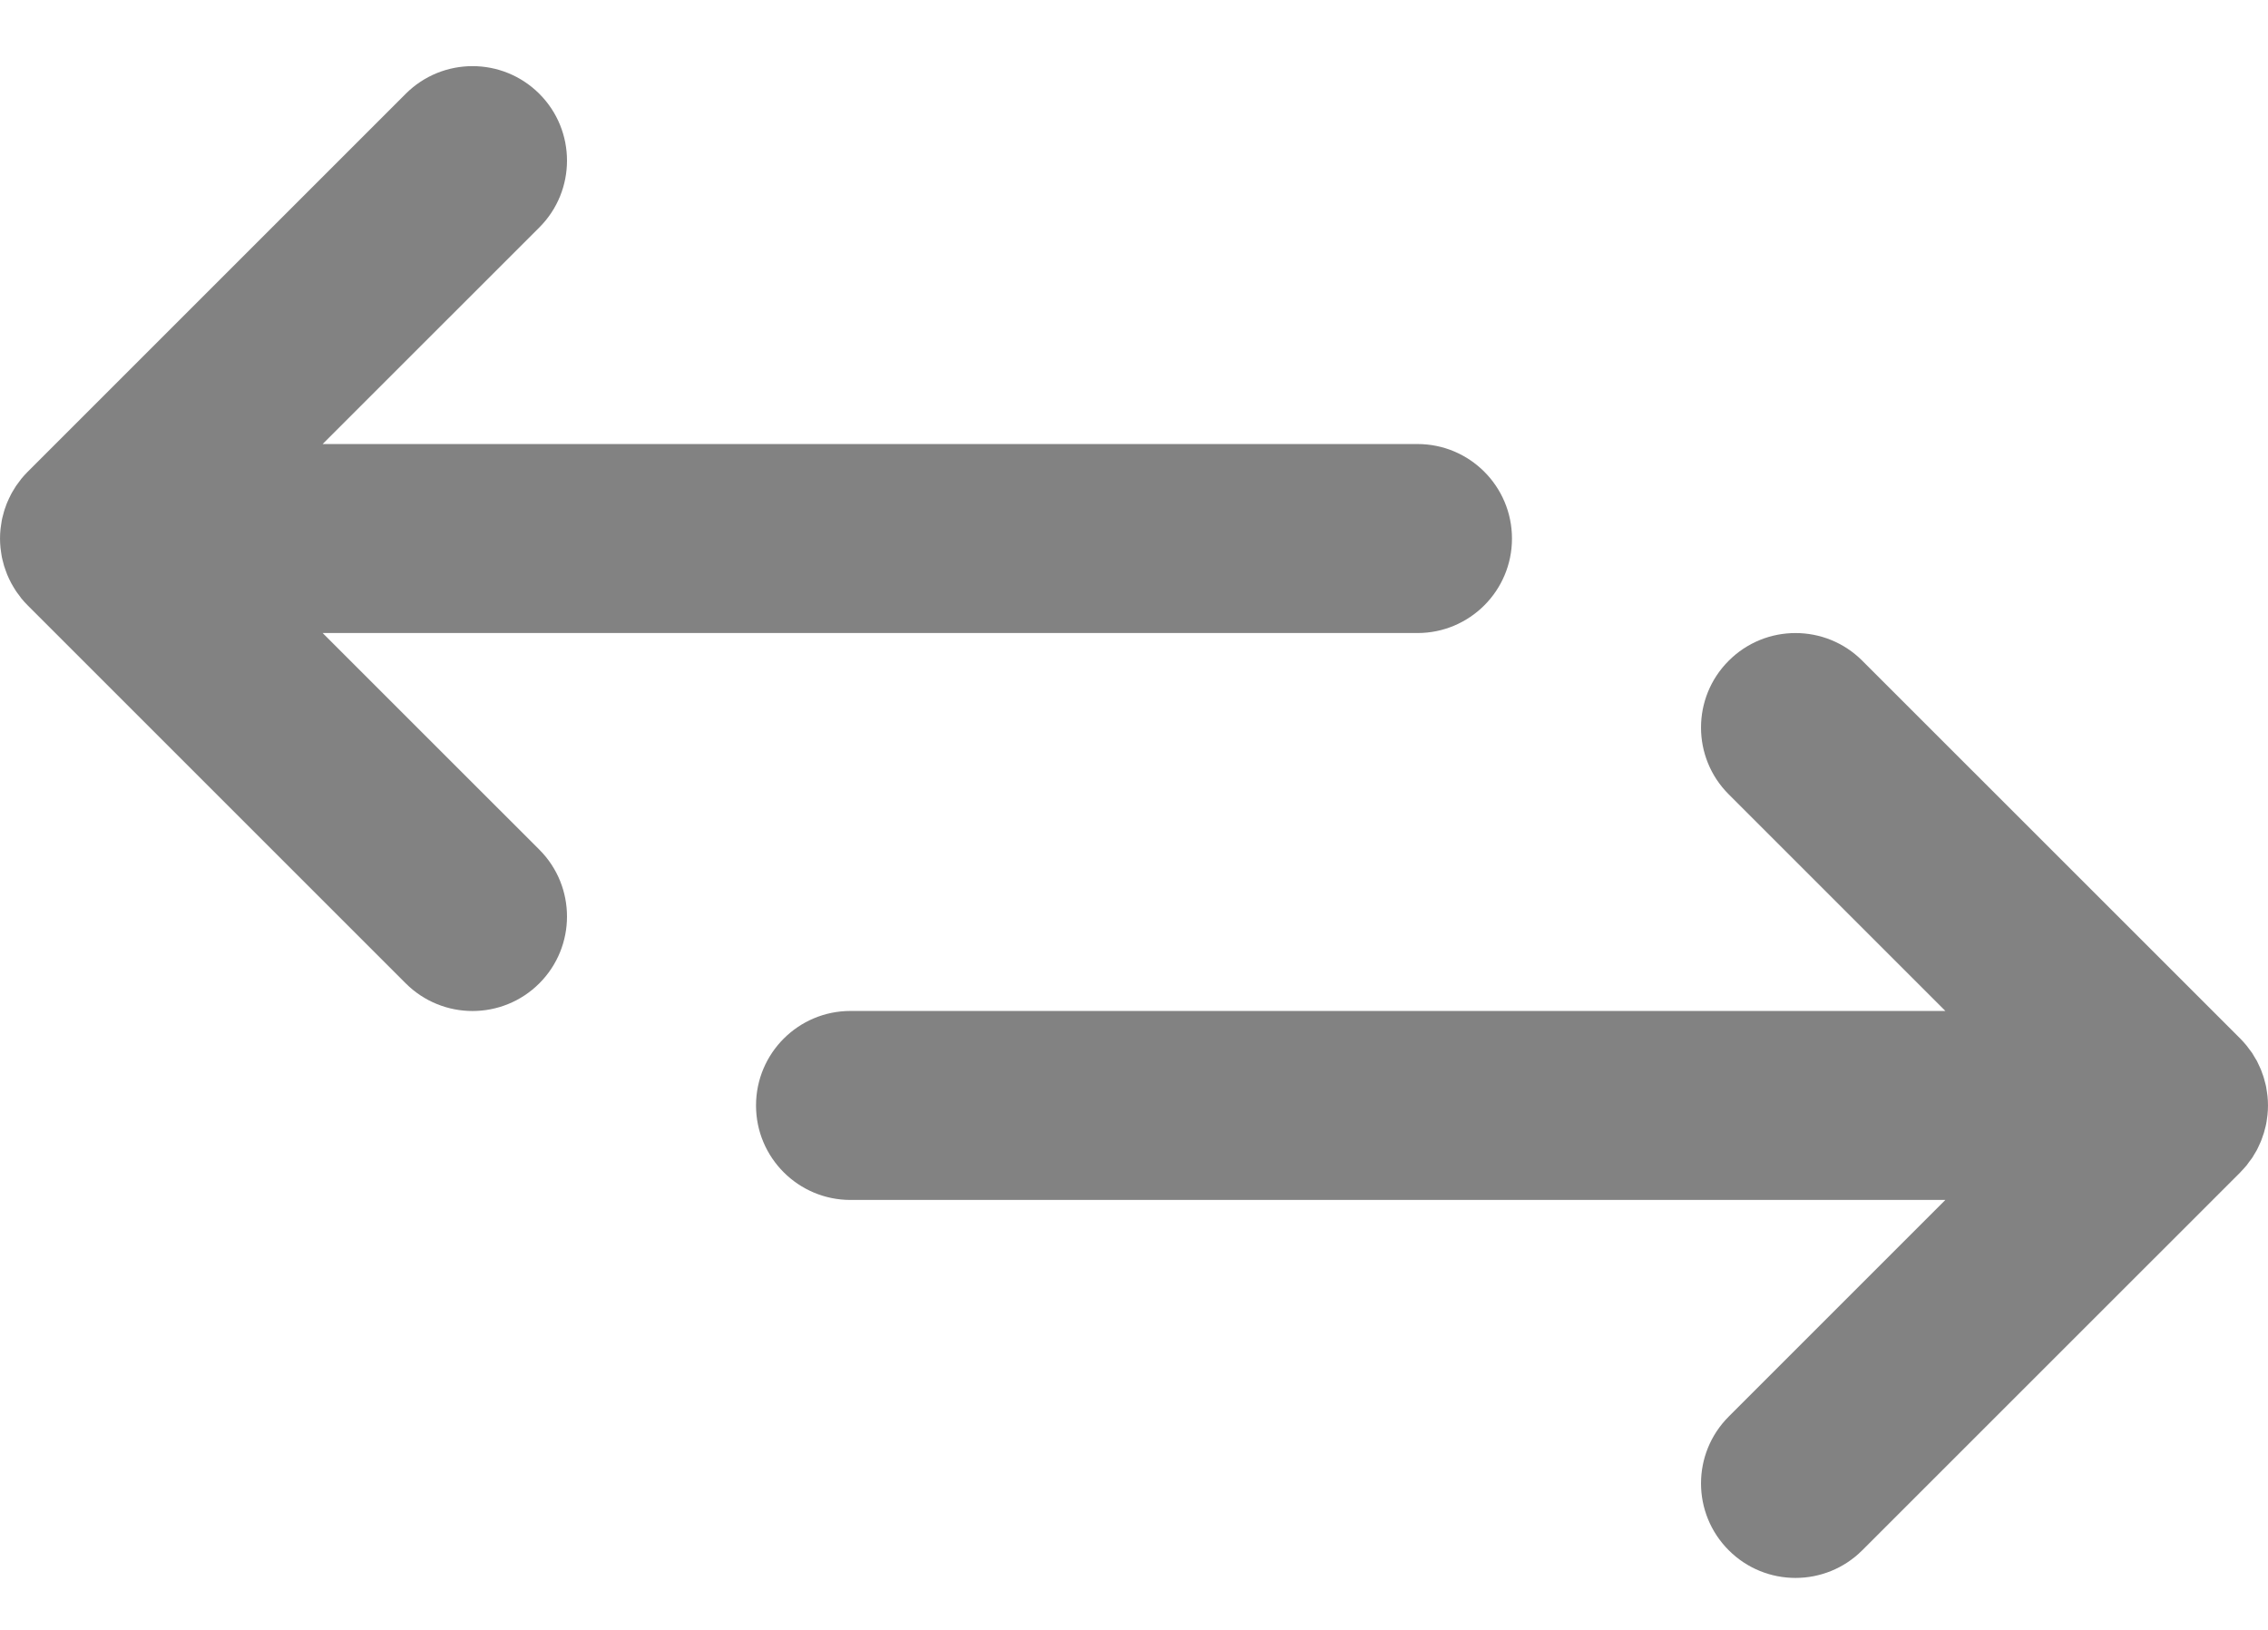
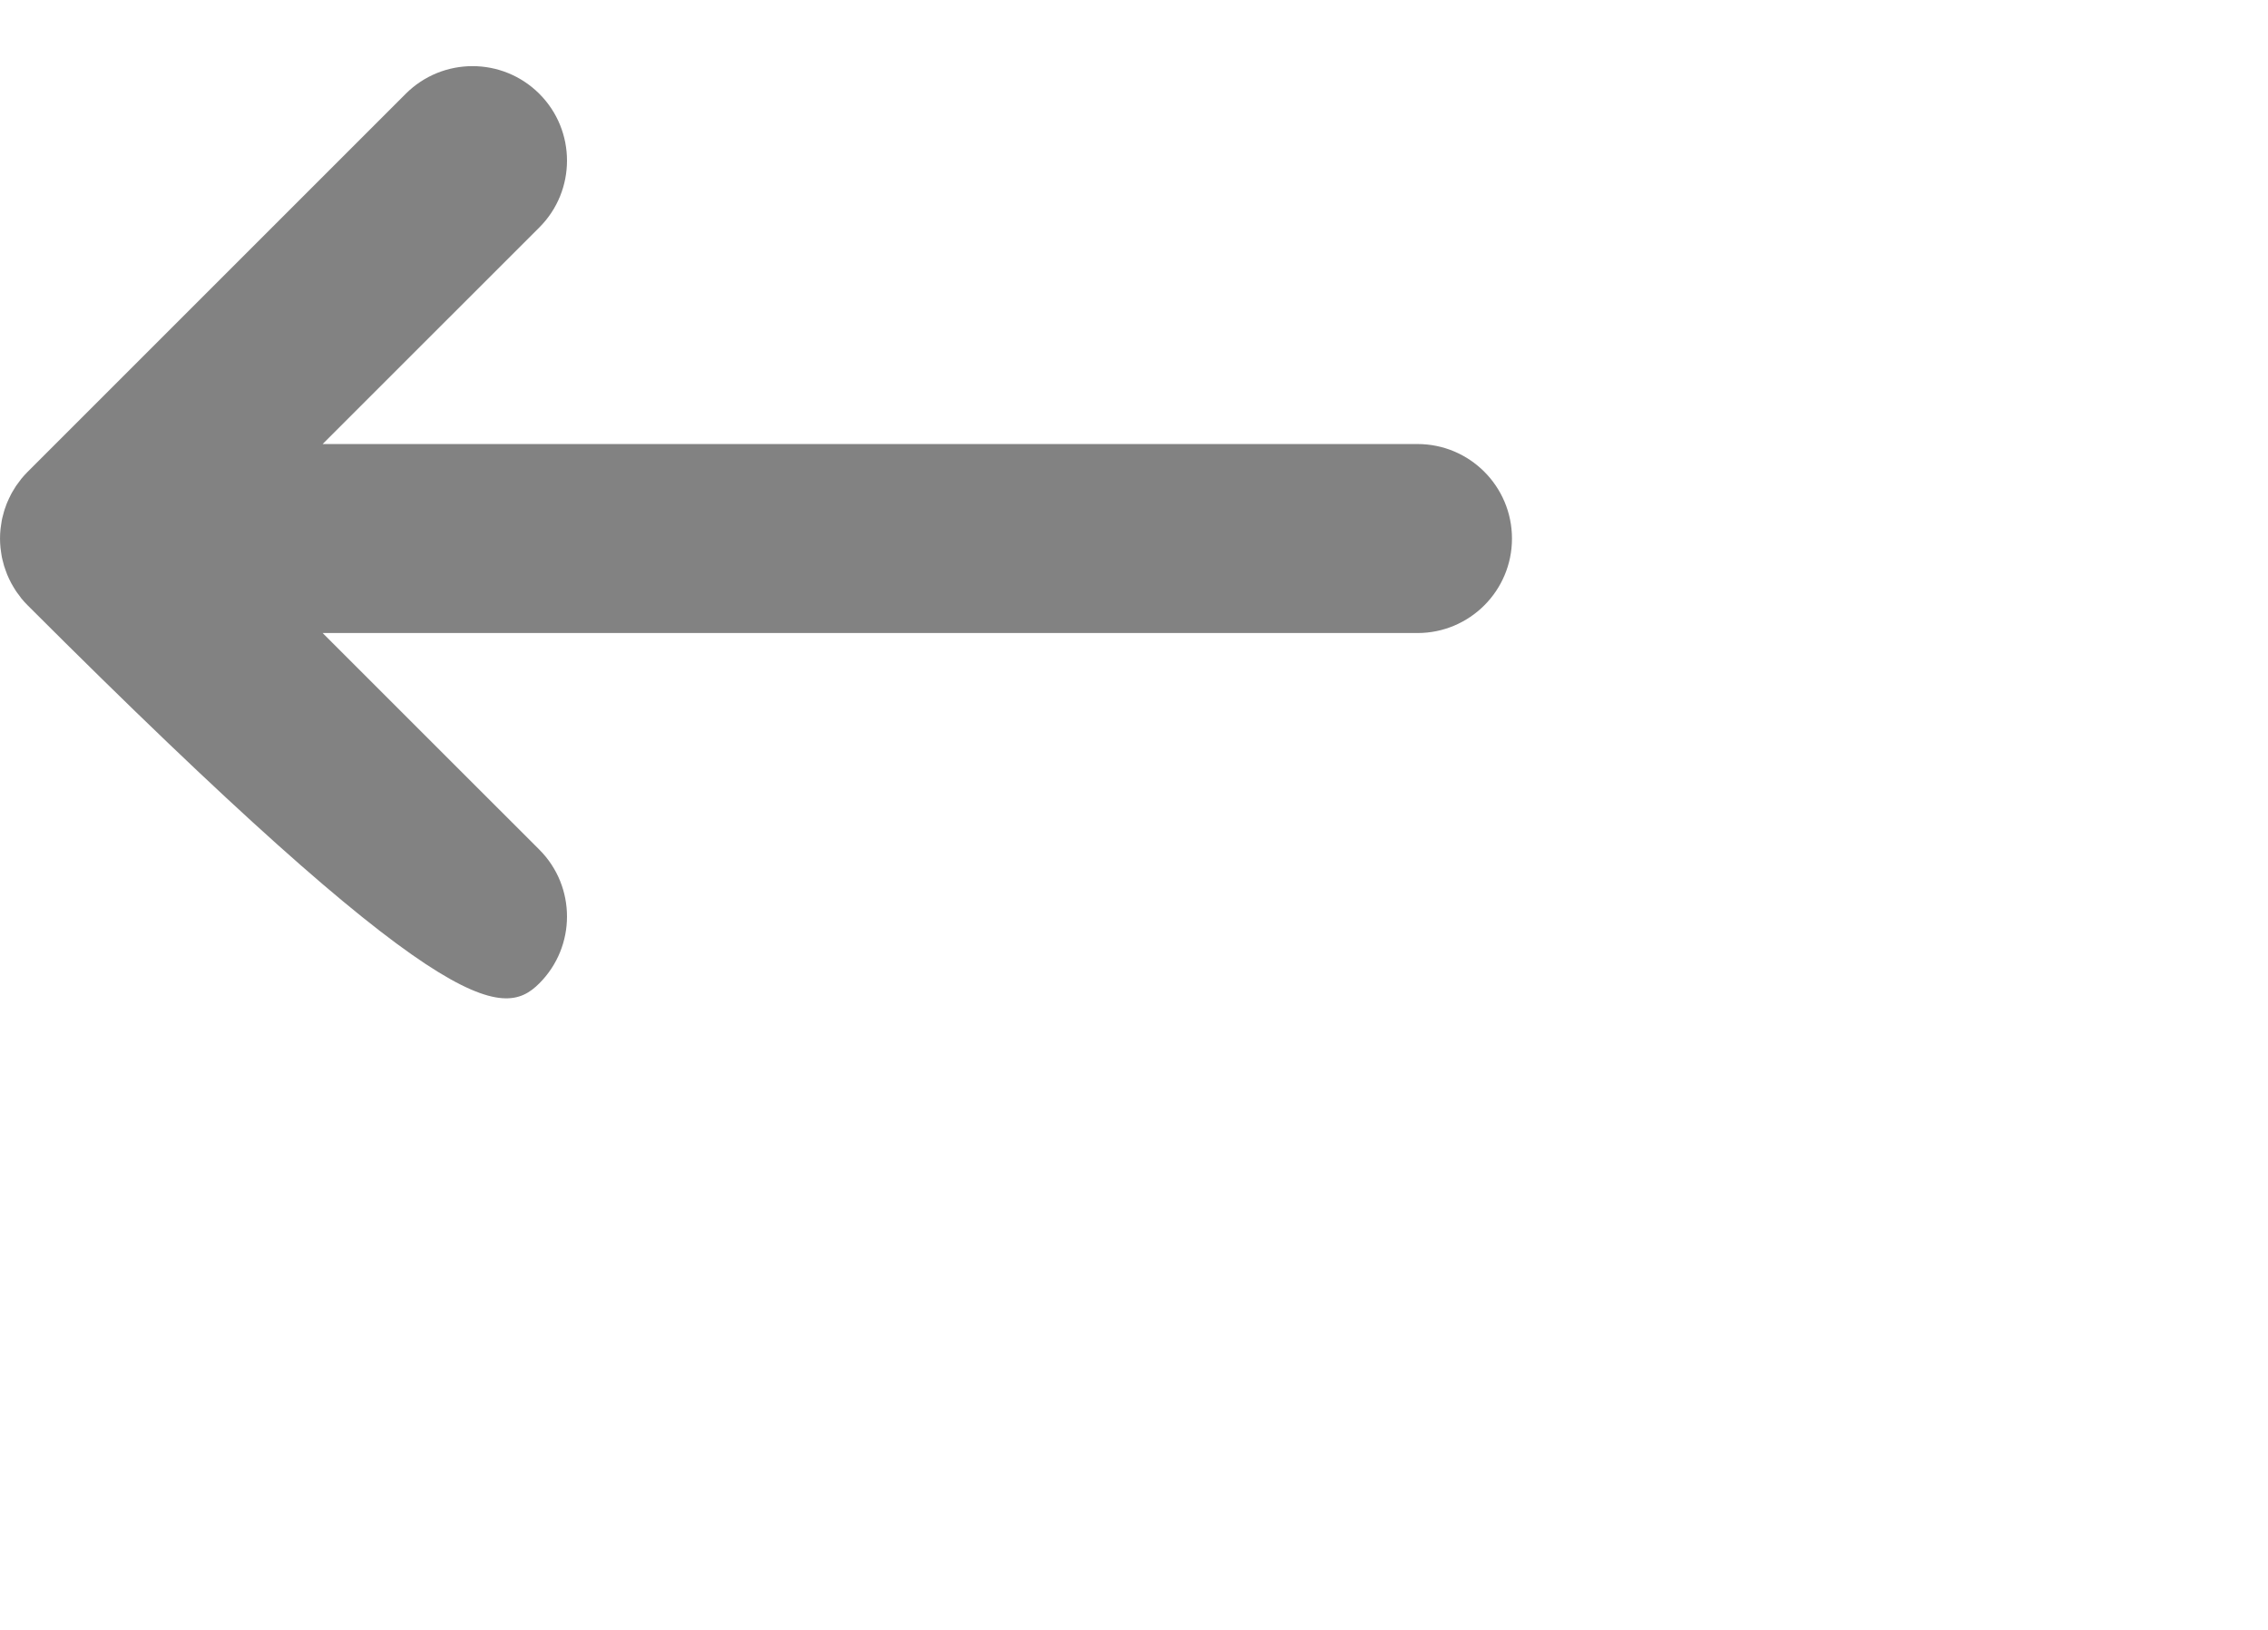
<svg xmlns="http://www.w3.org/2000/svg" width="32" height="23" viewBox="0 0 32 23" fill="none">
-   <path d="M4.552 8.933H20C20.736 8.933 21.333 8.336 21.333 7.6C21.333 6.863 20.736 6.266 20 6.266H4.552L7.61 3.209C8.13 2.689 8.13 1.844 7.61 1.324C7.089 0.803 6.245 0.803 5.724 1.324L0.391 6.657C0.36 6.688 0.33 6.721 0.302 6.755C0.29 6.77 0.279 6.786 0.267 6.802C0.253 6.821 0.238 6.84 0.225 6.859C0.212 6.878 0.201 6.898 0.189 6.918C0.179 6.935 0.167 6.953 0.158 6.971C0.147 6.991 0.138 7.012 0.128 7.032C0.119 7.051 0.11 7.07 0.102 7.09C0.093 7.109 0.087 7.129 0.08 7.149C0.072 7.17 0.064 7.191 0.058 7.213C0.052 7.233 0.047 7.253 0.042 7.273C0.036 7.295 0.03 7.317 0.026 7.339C0.021 7.363 0.019 7.386 0.015 7.41C0.012 7.429 0.009 7.449 0.007 7.468C-0.002 7.556 -0.002 7.644 0.007 7.731C0.009 7.751 0.012 7.77 0.015 7.79C0.019 7.813 0.021 7.837 0.026 7.86C0.03 7.883 0.037 7.904 0.042 7.926C0.047 7.947 0.052 7.967 0.058 7.987C0.064 8.008 0.072 8.029 0.08 8.05C0.087 8.07 0.094 8.09 0.102 8.11C0.11 8.13 0.119 8.148 0.128 8.168C0.138 8.188 0.147 8.208 0.158 8.228C0.168 8.247 0.179 8.264 0.189 8.282C0.201 8.301 0.212 8.321 0.225 8.34C0.238 8.36 0.253 8.378 0.267 8.397C0.279 8.413 0.29 8.429 0.302 8.445C0.33 8.479 0.359 8.511 0.39 8.542C0.39 8.542 0.39 8.542 0.391 8.543L5.724 13.876C6.245 14.397 7.089 14.397 7.61 13.876C8.13 13.355 8.13 12.511 7.61 11.99L4.552 8.933Z" fill="#828282" />
-   <path d="M31.698 16.445C31.711 16.429 31.722 16.413 31.733 16.397C31.748 16.378 31.762 16.36 31.776 16.34C31.788 16.321 31.799 16.301 31.811 16.282C31.822 16.264 31.833 16.246 31.843 16.228C31.853 16.208 31.862 16.188 31.872 16.167C31.881 16.148 31.89 16.129 31.898 16.11C31.907 16.09 31.913 16.07 31.92 16.05C31.928 16.029 31.936 16.008 31.942 15.987C31.948 15.967 31.953 15.946 31.958 15.926C31.964 15.904 31.97 15.883 31.974 15.86C31.979 15.837 31.982 15.813 31.985 15.79C31.988 15.77 31.991 15.751 31.993 15.731C32.002 15.644 32.002 15.556 31.993 15.468C31.991 15.448 31.988 15.429 31.985 15.41C31.982 15.386 31.979 15.363 31.974 15.339C31.97 15.317 31.964 15.295 31.958 15.273C31.953 15.253 31.948 15.233 31.942 15.213C31.936 15.191 31.928 15.17 31.92 15.149C31.913 15.129 31.907 15.109 31.898 15.089C31.89 15.07 31.881 15.051 31.872 15.032C31.862 15.012 31.853 14.991 31.843 14.971C31.833 14.953 31.822 14.935 31.811 14.918C31.799 14.898 31.788 14.878 31.776 14.859C31.762 14.84 31.748 14.821 31.733 14.802C31.722 14.786 31.71 14.77 31.698 14.755C31.67 14.721 31.641 14.689 31.611 14.658C31.61 14.658 31.61 14.657 31.61 14.657L26.276 9.324C25.756 8.803 24.911 8.803 24.391 9.324C23.87 9.844 23.87 10.689 24.391 11.209L27.448 14.266H12C11.264 14.266 10.667 14.863 10.667 15.6C10.667 16.336 11.264 16.933 12 16.933H27.448L24.391 19.99C23.87 20.511 23.87 21.355 24.391 21.876C24.911 22.397 25.756 22.397 26.276 21.876L31.61 16.543C31.61 16.542 31.61 16.542 31.611 16.541C31.641 16.51 31.67 16.478 31.698 16.445Z" fill="#828282" />
+   <path d="M4.552 8.933H20C20.736 8.933 21.333 8.336 21.333 7.6C21.333 6.863 20.736 6.266 20 6.266H4.552L7.61 3.209C8.13 2.689 8.13 1.844 7.61 1.324C7.089 0.803 6.245 0.803 5.724 1.324L0.391 6.657C0.36 6.688 0.33 6.721 0.302 6.755C0.29 6.77 0.279 6.786 0.267 6.802C0.253 6.821 0.238 6.84 0.225 6.859C0.212 6.878 0.201 6.898 0.189 6.918C0.179 6.935 0.167 6.953 0.158 6.971C0.147 6.991 0.138 7.012 0.128 7.032C0.119 7.051 0.11 7.07 0.102 7.09C0.093 7.109 0.087 7.129 0.08 7.149C0.072 7.17 0.064 7.191 0.058 7.213C0.052 7.233 0.047 7.253 0.042 7.273C0.036 7.295 0.03 7.317 0.026 7.339C0.021 7.363 0.019 7.386 0.015 7.41C0.012 7.429 0.009 7.449 0.007 7.468C-0.002 7.556 -0.002 7.644 0.007 7.731C0.009 7.751 0.012 7.77 0.015 7.79C0.019 7.813 0.021 7.837 0.026 7.86C0.03 7.883 0.037 7.904 0.042 7.926C0.047 7.947 0.052 7.967 0.058 7.987C0.064 8.008 0.072 8.029 0.08 8.05C0.087 8.07 0.094 8.09 0.102 8.11C0.11 8.13 0.119 8.148 0.128 8.168C0.138 8.188 0.147 8.208 0.158 8.228C0.168 8.247 0.179 8.264 0.189 8.282C0.201 8.301 0.212 8.321 0.225 8.34C0.238 8.36 0.253 8.378 0.267 8.397C0.279 8.413 0.29 8.429 0.302 8.445C0.33 8.479 0.359 8.511 0.39 8.542C0.39 8.542 0.39 8.542 0.391 8.543C6.245 14.397 7.089 14.397 7.61 13.876C8.13 13.355 8.13 12.511 7.61 11.99L4.552 8.933Z" fill="#828282" />
</svg>